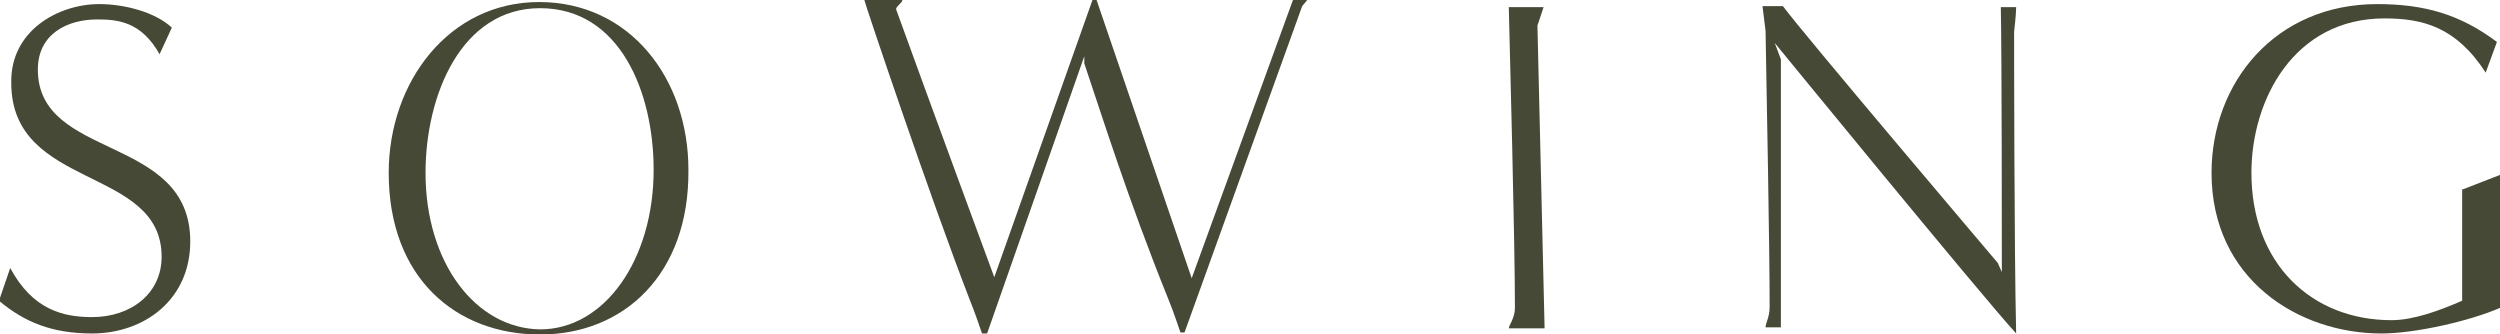
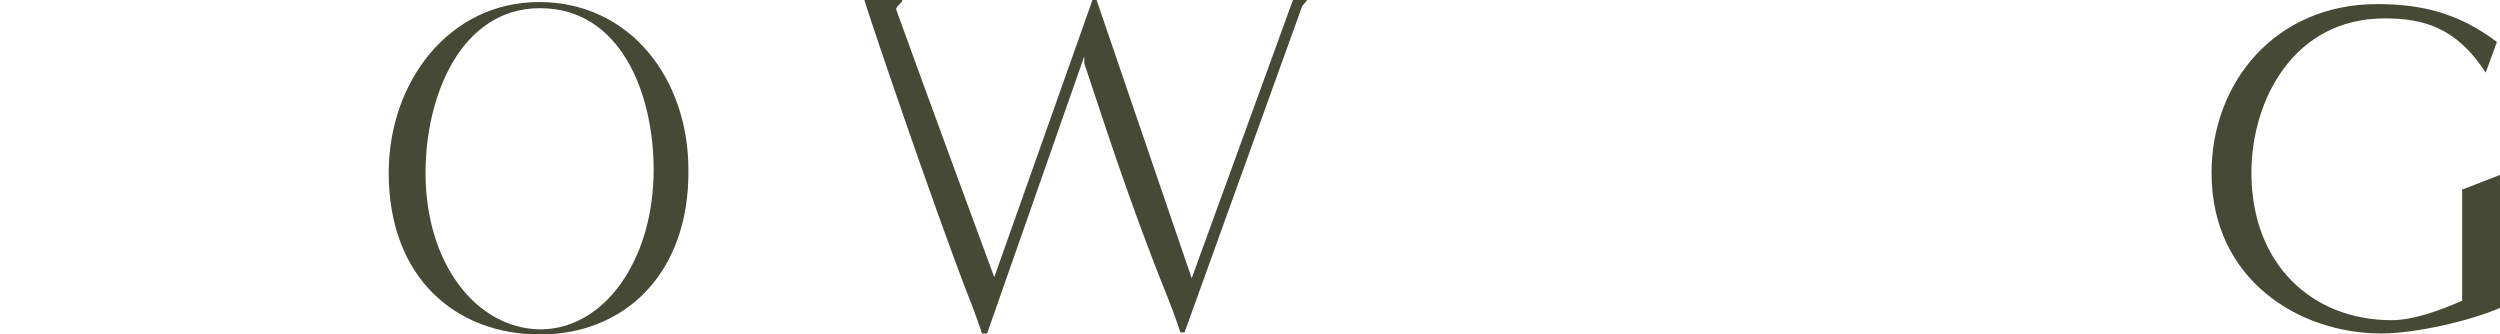
<svg xmlns="http://www.w3.org/2000/svg" version="1.1" id="Layer_1" x="0px" y="0px" viewBox="0 0 244.4 32.7" style="enable-background:new 0 0 244.4 32.7;" xml:space="preserve">
  <style type="text/css">
	.st0{fill:#474937;}
</style>
  <g>
-     <path class="st0" d="M1,26.2C3.2,30.3,6.2,31,9,31c3.8,0,6.8-2.3,6.8-5.9c0-8.9-14.7-6.5-14.7-17C1,3,5.7,0.4,9.7,0.4   c2.5,0,5.5,0.8,7.1,2.3l-1.2,2.6c-1.8-3.2-4.1-3.4-6.1-3.4c-2.9,0-5.8,1.4-5.8,4.9c0,8.9,14.9,6.3,14.9,16.8c0,5.7-4.5,9-9.6,9   c-3.9,0-6.6-1.1-9.1-3.2L1,26.2z" />
    <path class="st0" d="M63.9,16.6c0-7.6-3.3-15.8-11.1-15.8c-7.7,0-11.2,8.5-11.2,16.1c0,8.8,4.9,15.2,11.2,15.3   C59.1,32.2,63.9,25.4,63.9,16.6 M52.8,32.7c-8.2,0-14.8-5.5-14.8-15.8c0-8.9,5.9-16.7,14.7-16.7c8.9,0,14.6,7.5,14.6,16.4   C67.4,26.8,61,32.7,52.8,32.7" />
    <path class="st0" d="M115.4,32.5c0,0-0.7-2.1-1.2-3.3c-4-9.9-6.6-18.3-8.2-23c0,0,0-0.7,0-0.7l-9.5,27.1H96c0,0-0.7-2.1-1.2-3.3   C91,19.5,84.5,0.2,84.5,0h3.7c0.1,0.2-0.6,0.6-0.6,0.9c3.1,8.6,9.6,26.2,9.6,26.2L106.8,0h0.4l9.3,27.2L126.4,0h1.4l-0.5,0.6   l-11.5,31.9H115.4z" />
-     <path class="st0" d="M151,32.1h-3.5c0-0.3,0.6-1,0.6-2c0-6.5-0.5-25.2-0.6-29.4h3.4l-0.6,1.8L151,32.1z" />
-     <path class="st0" d="M195.7,26.6c0-2.7,0-21-0.1-25.9h1.5c0,0.7-0.2,2.4-0.2,2.4s0,21.3,0.2,29.5c-3.4-3.7-23.6-28.4-23.6-28.4   l0.6,1.6v26.2h-1.5c0-0.4,0.4-1,0.4-2c0-5.9-0.3-21.3-0.4-27l-0.3-2.4h2c1.9,2.6,21,25.1,21,25.1L195.7,26.6z" />
    <path class="st0" d="M240.8,18.5l3.6-1.4l0,13c-3,1.3-8.3,2.5-11.6,2.5c-8.1,0-16.6-5.3-16.6-15.7c0-8.8,6.2-16.5,16.2-16.5   c4.6,0,8.1,1,11.7,3.7l-1.1,3c-2.9-4.5-6.2-5.3-9.9-5.3c-8.8,0-13,7.9-13,15.1c0,8.9,5.9,14.4,13.7,14.4c2.1,0,4.6-0.9,6.9-1.9   V18.5z" />
  </g>
</svg>